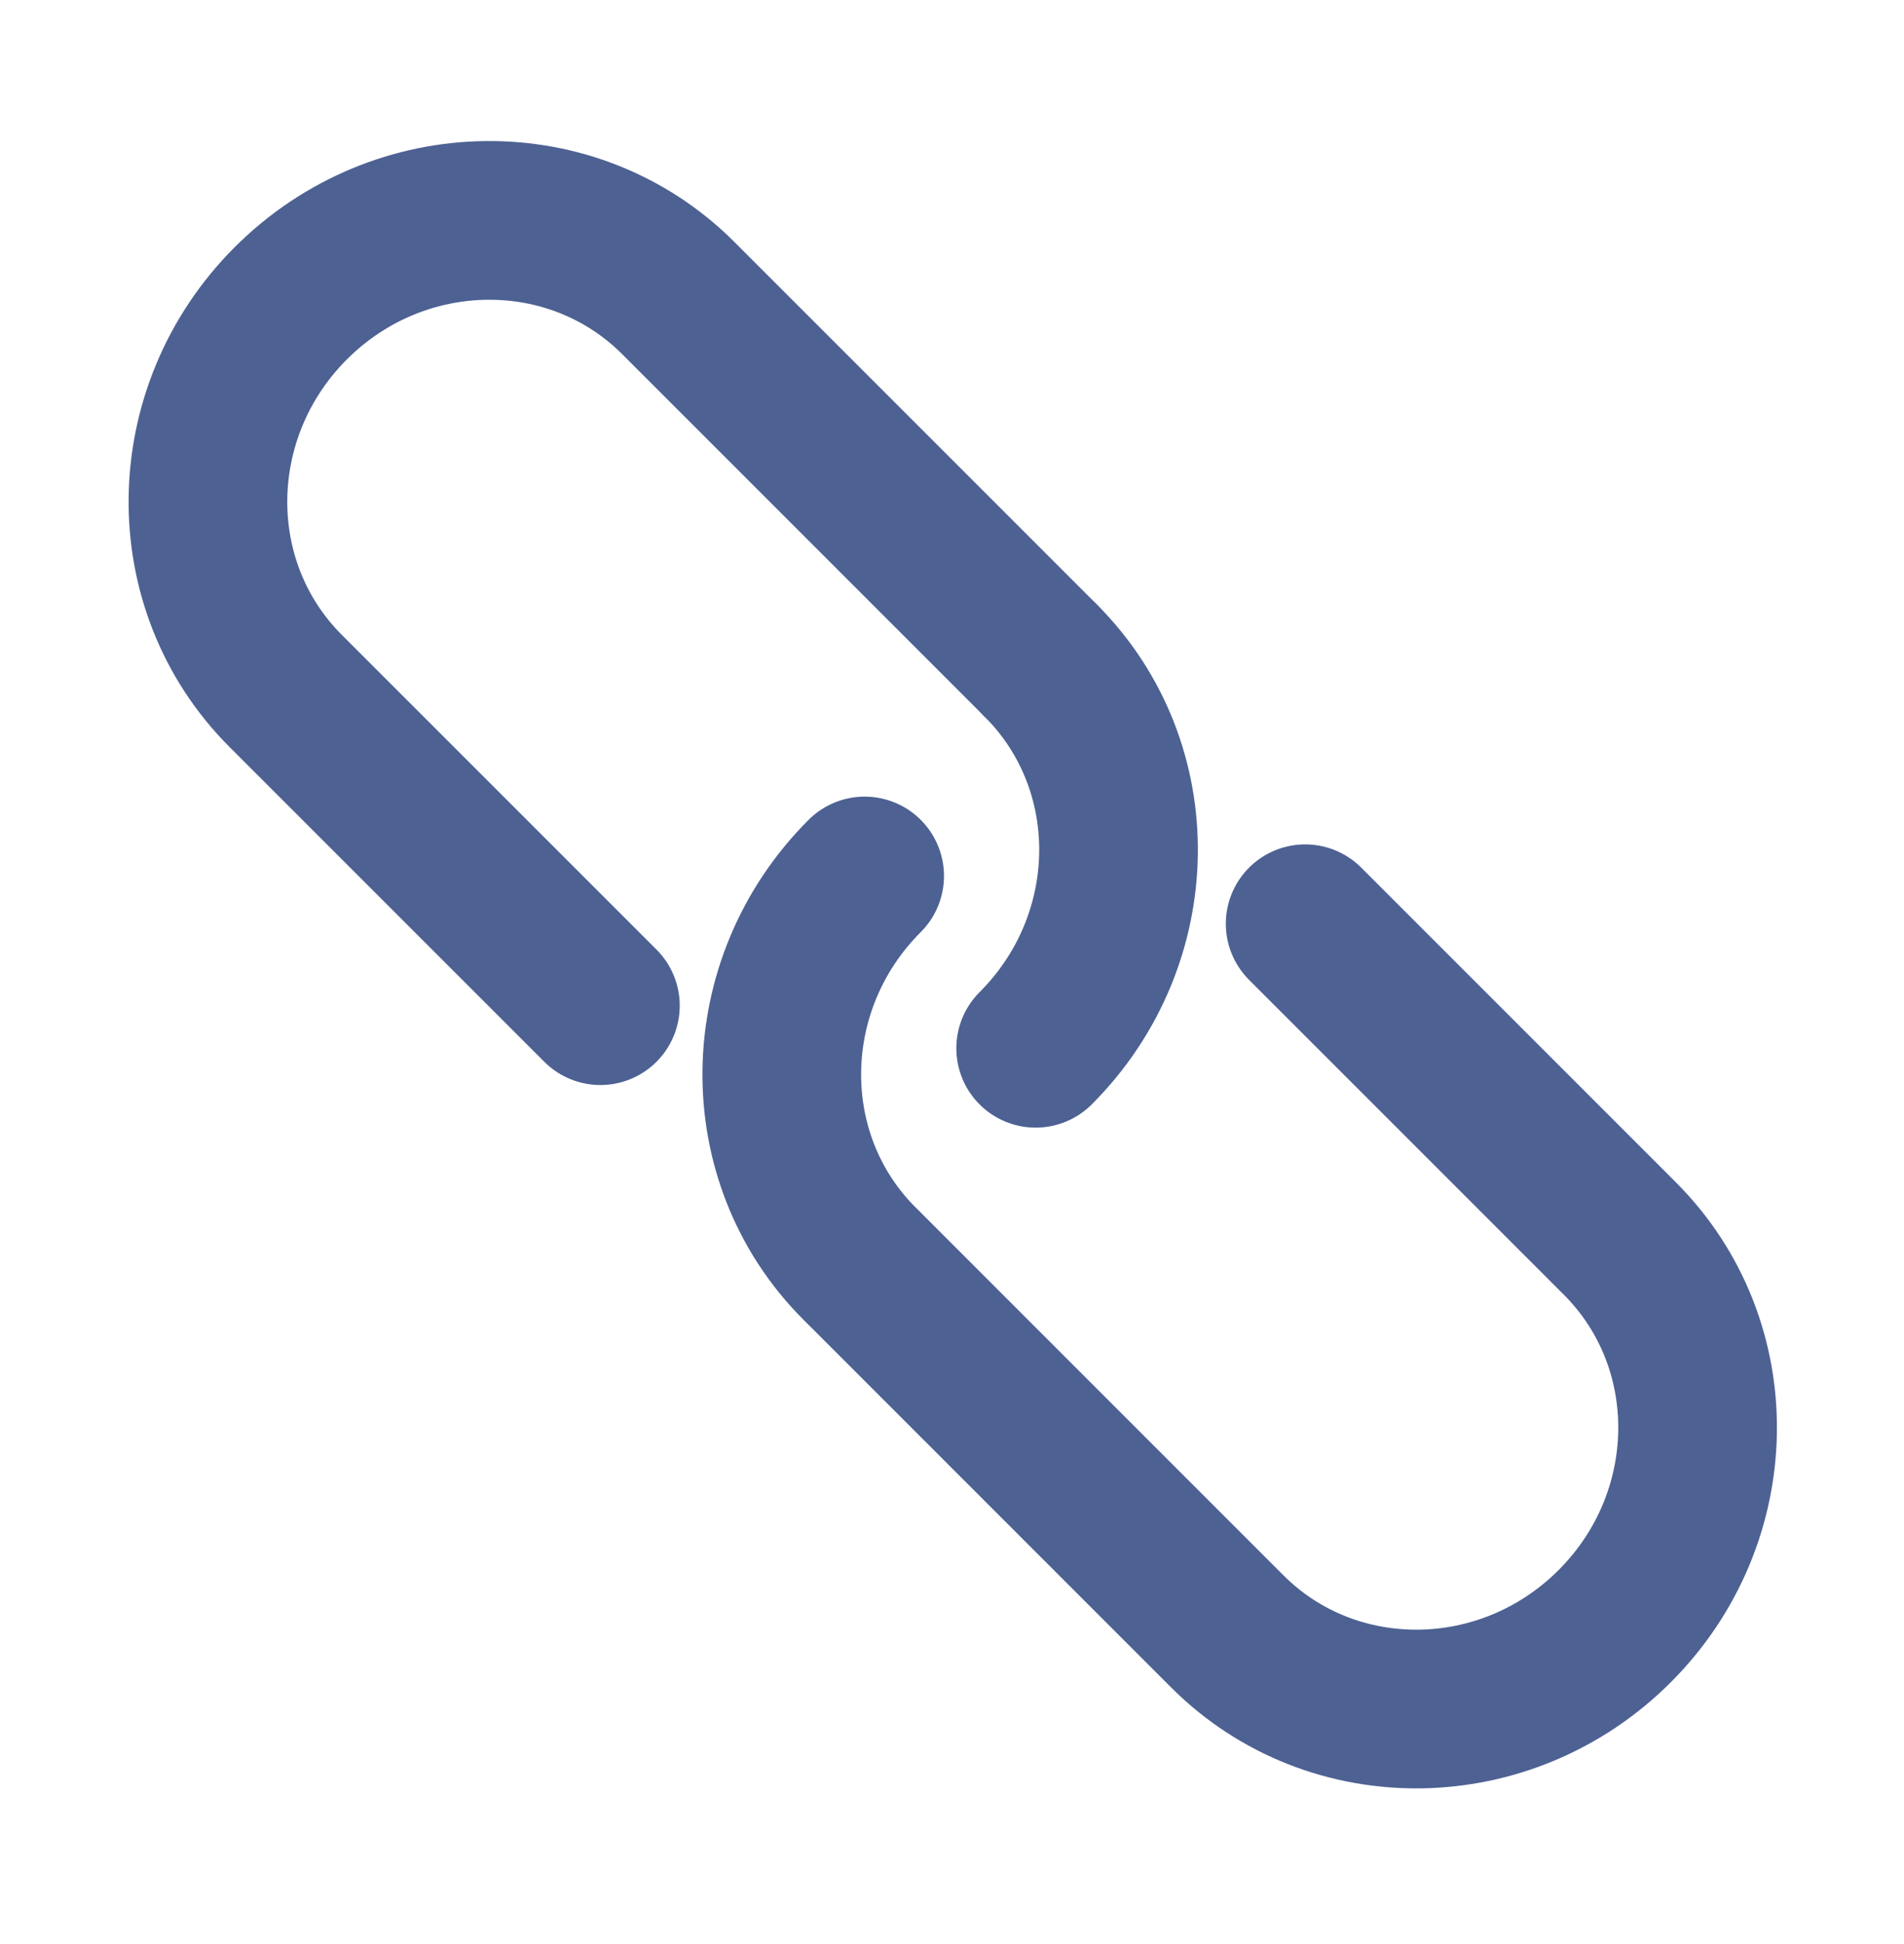
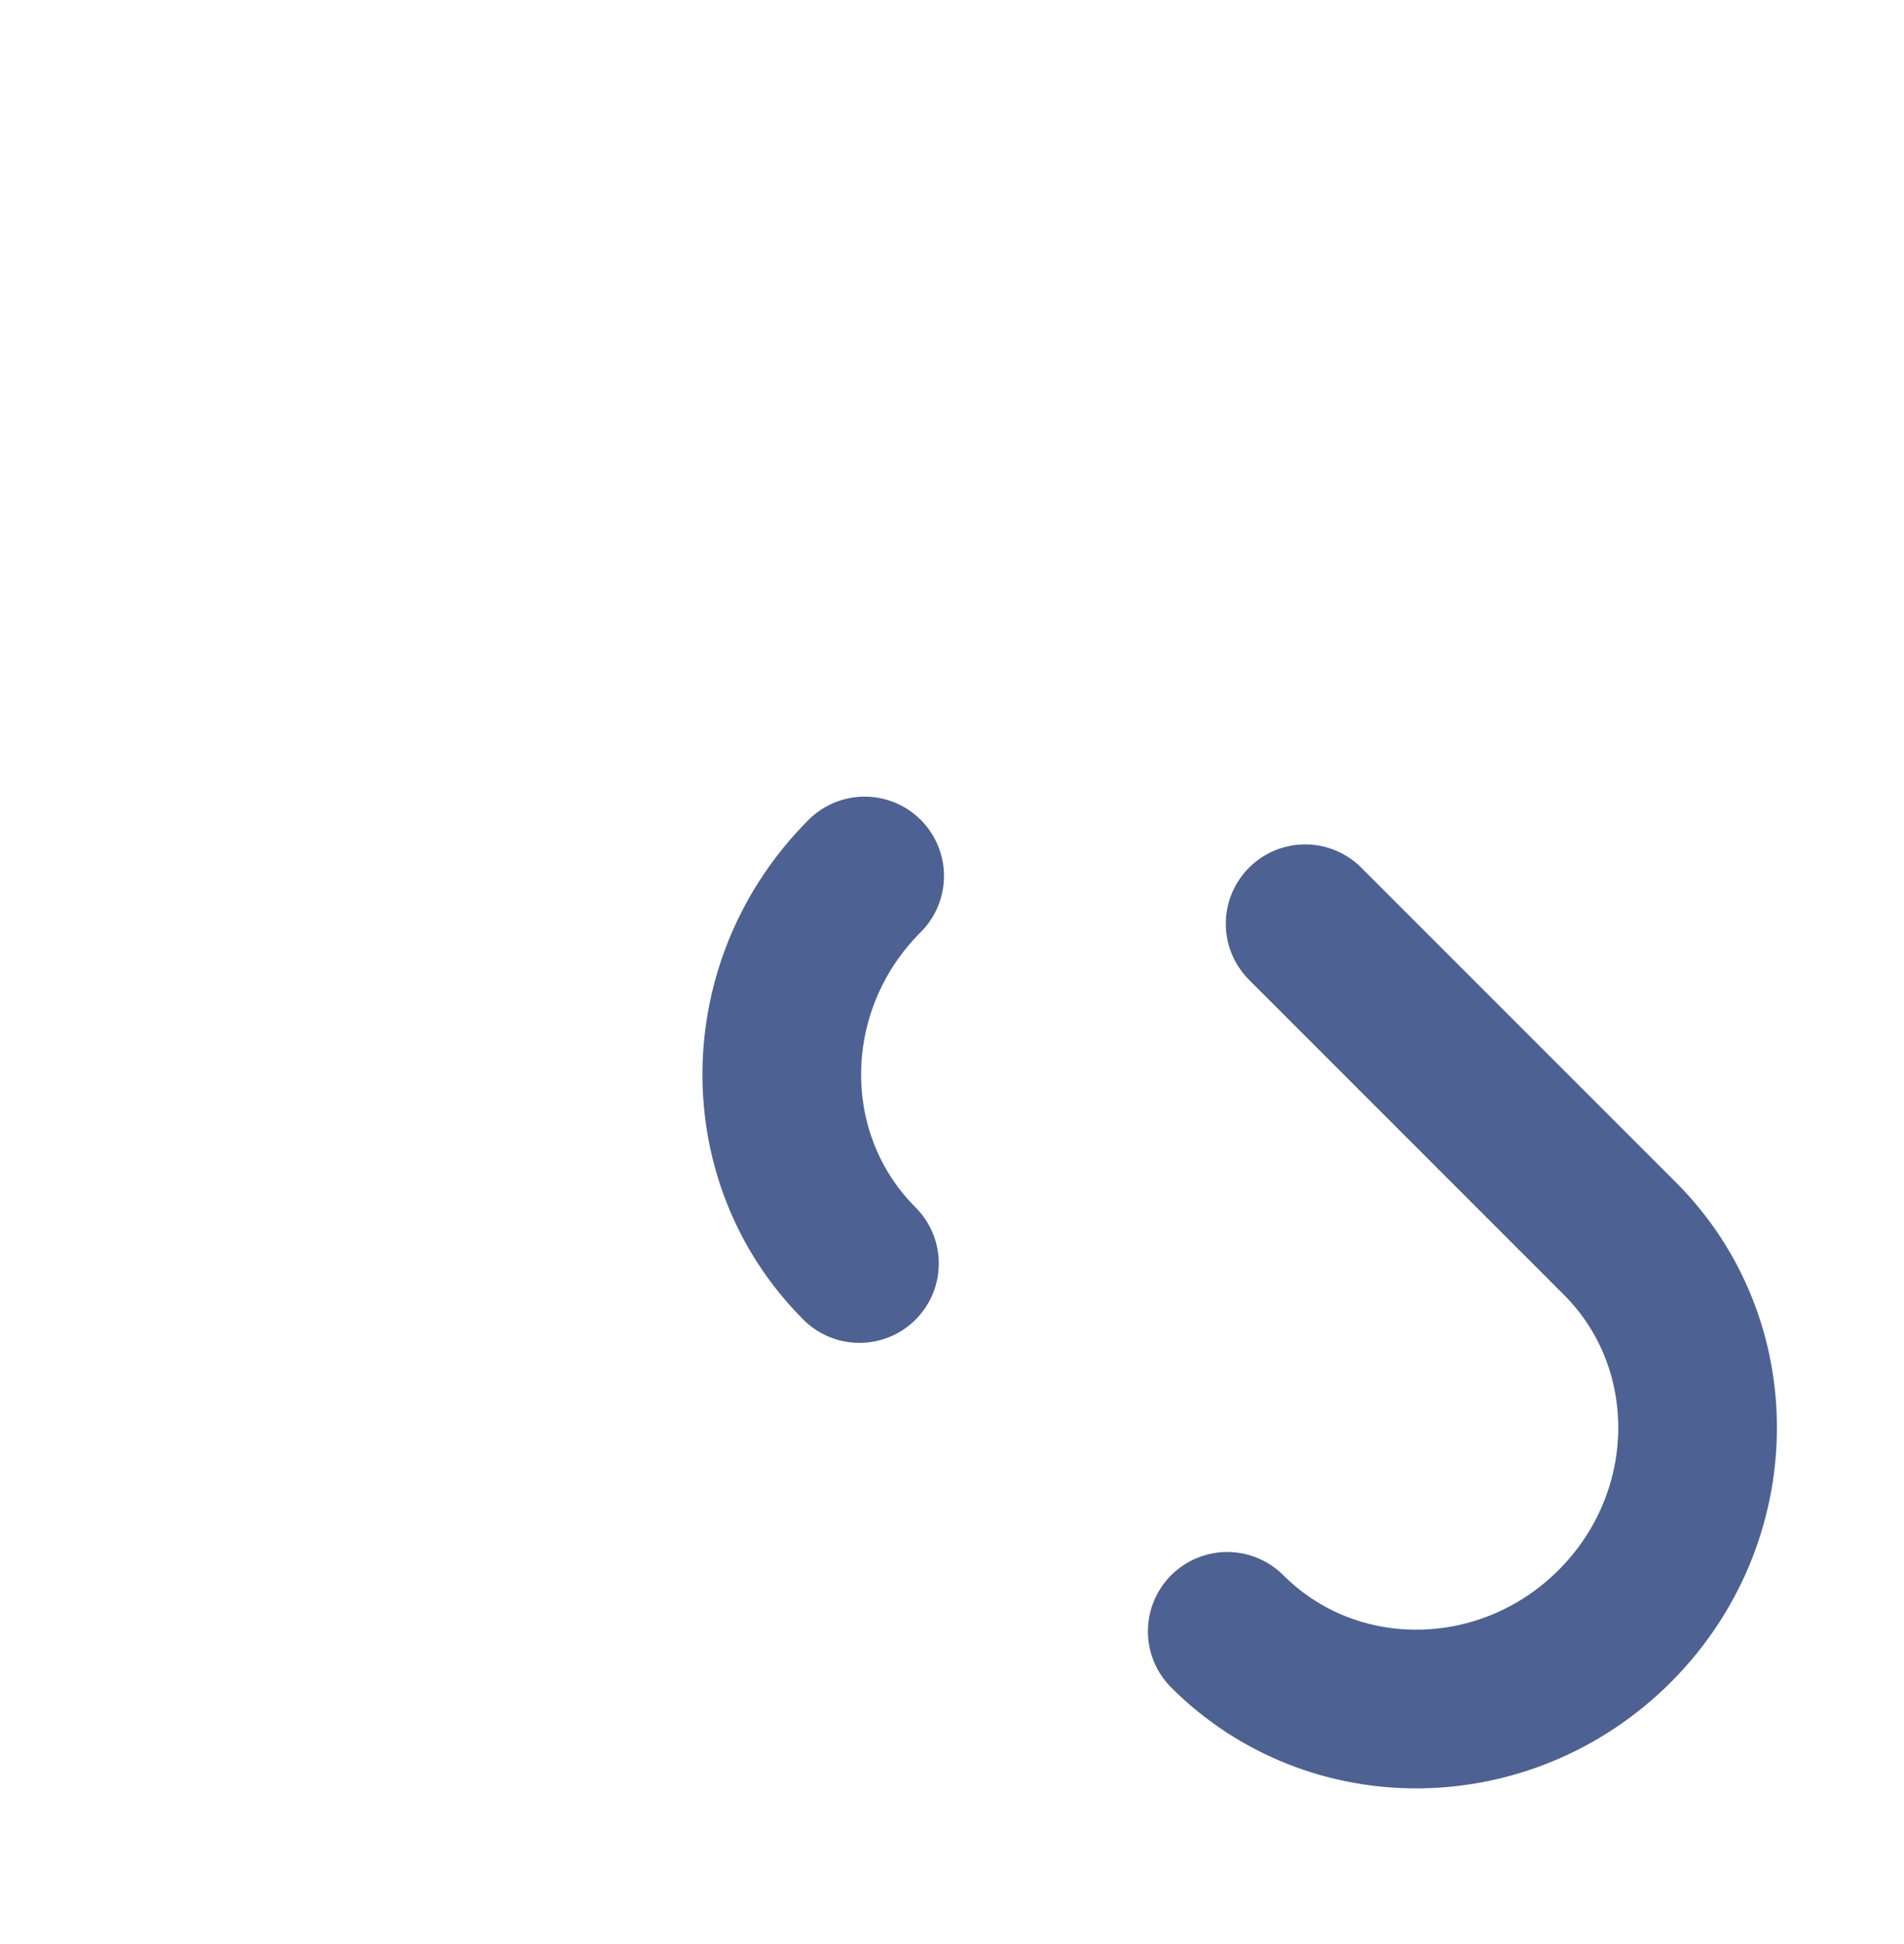
<svg xmlns="http://www.w3.org/2000/svg" width="48" height="49" viewBox="0 0 48 49" fill="none">
-   <path d="M26.24 16.653L17.1 7.513C14.439 4.852 10.065 4.911 7.331 7.644C4.598 10.378 4.539 14.752 7.2 17.413L15.136 25.348" stroke="#4D6193" stroke-width="4" stroke-linecap="round" stroke-linejoin="round" />
-   <path d="M32.903 23.283L40.838 31.218C43.5 33.88 43.441 38.253 40.707 40.987C37.974 43.721 33.6 43.779 30.939 41.118L21.799 31.978" stroke="#4D6193" stroke-width="4" stroke-linecap="round" stroke-linejoin="round" />
-   <path d="M26.109 26.422C28.843 23.688 28.902 19.315 26.24 16.653" stroke="#4D6193" stroke-width="4" stroke-linecap="round" stroke-linejoin="round" />
+   <path d="M32.903 23.283L40.838 31.218C43.5 33.88 43.441 38.253 40.707 40.987C37.974 43.721 33.6 43.779 30.939 41.118" stroke="#4D6193" stroke-width="4" stroke-linecap="round" stroke-linejoin="round" />
  <path d="M21.798 22.079C19.064 24.812 19.006 29.186 21.667 31.847" stroke="#4D6193" stroke-width="4" stroke-linecap="round" stroke-linejoin="round" />
</svg>